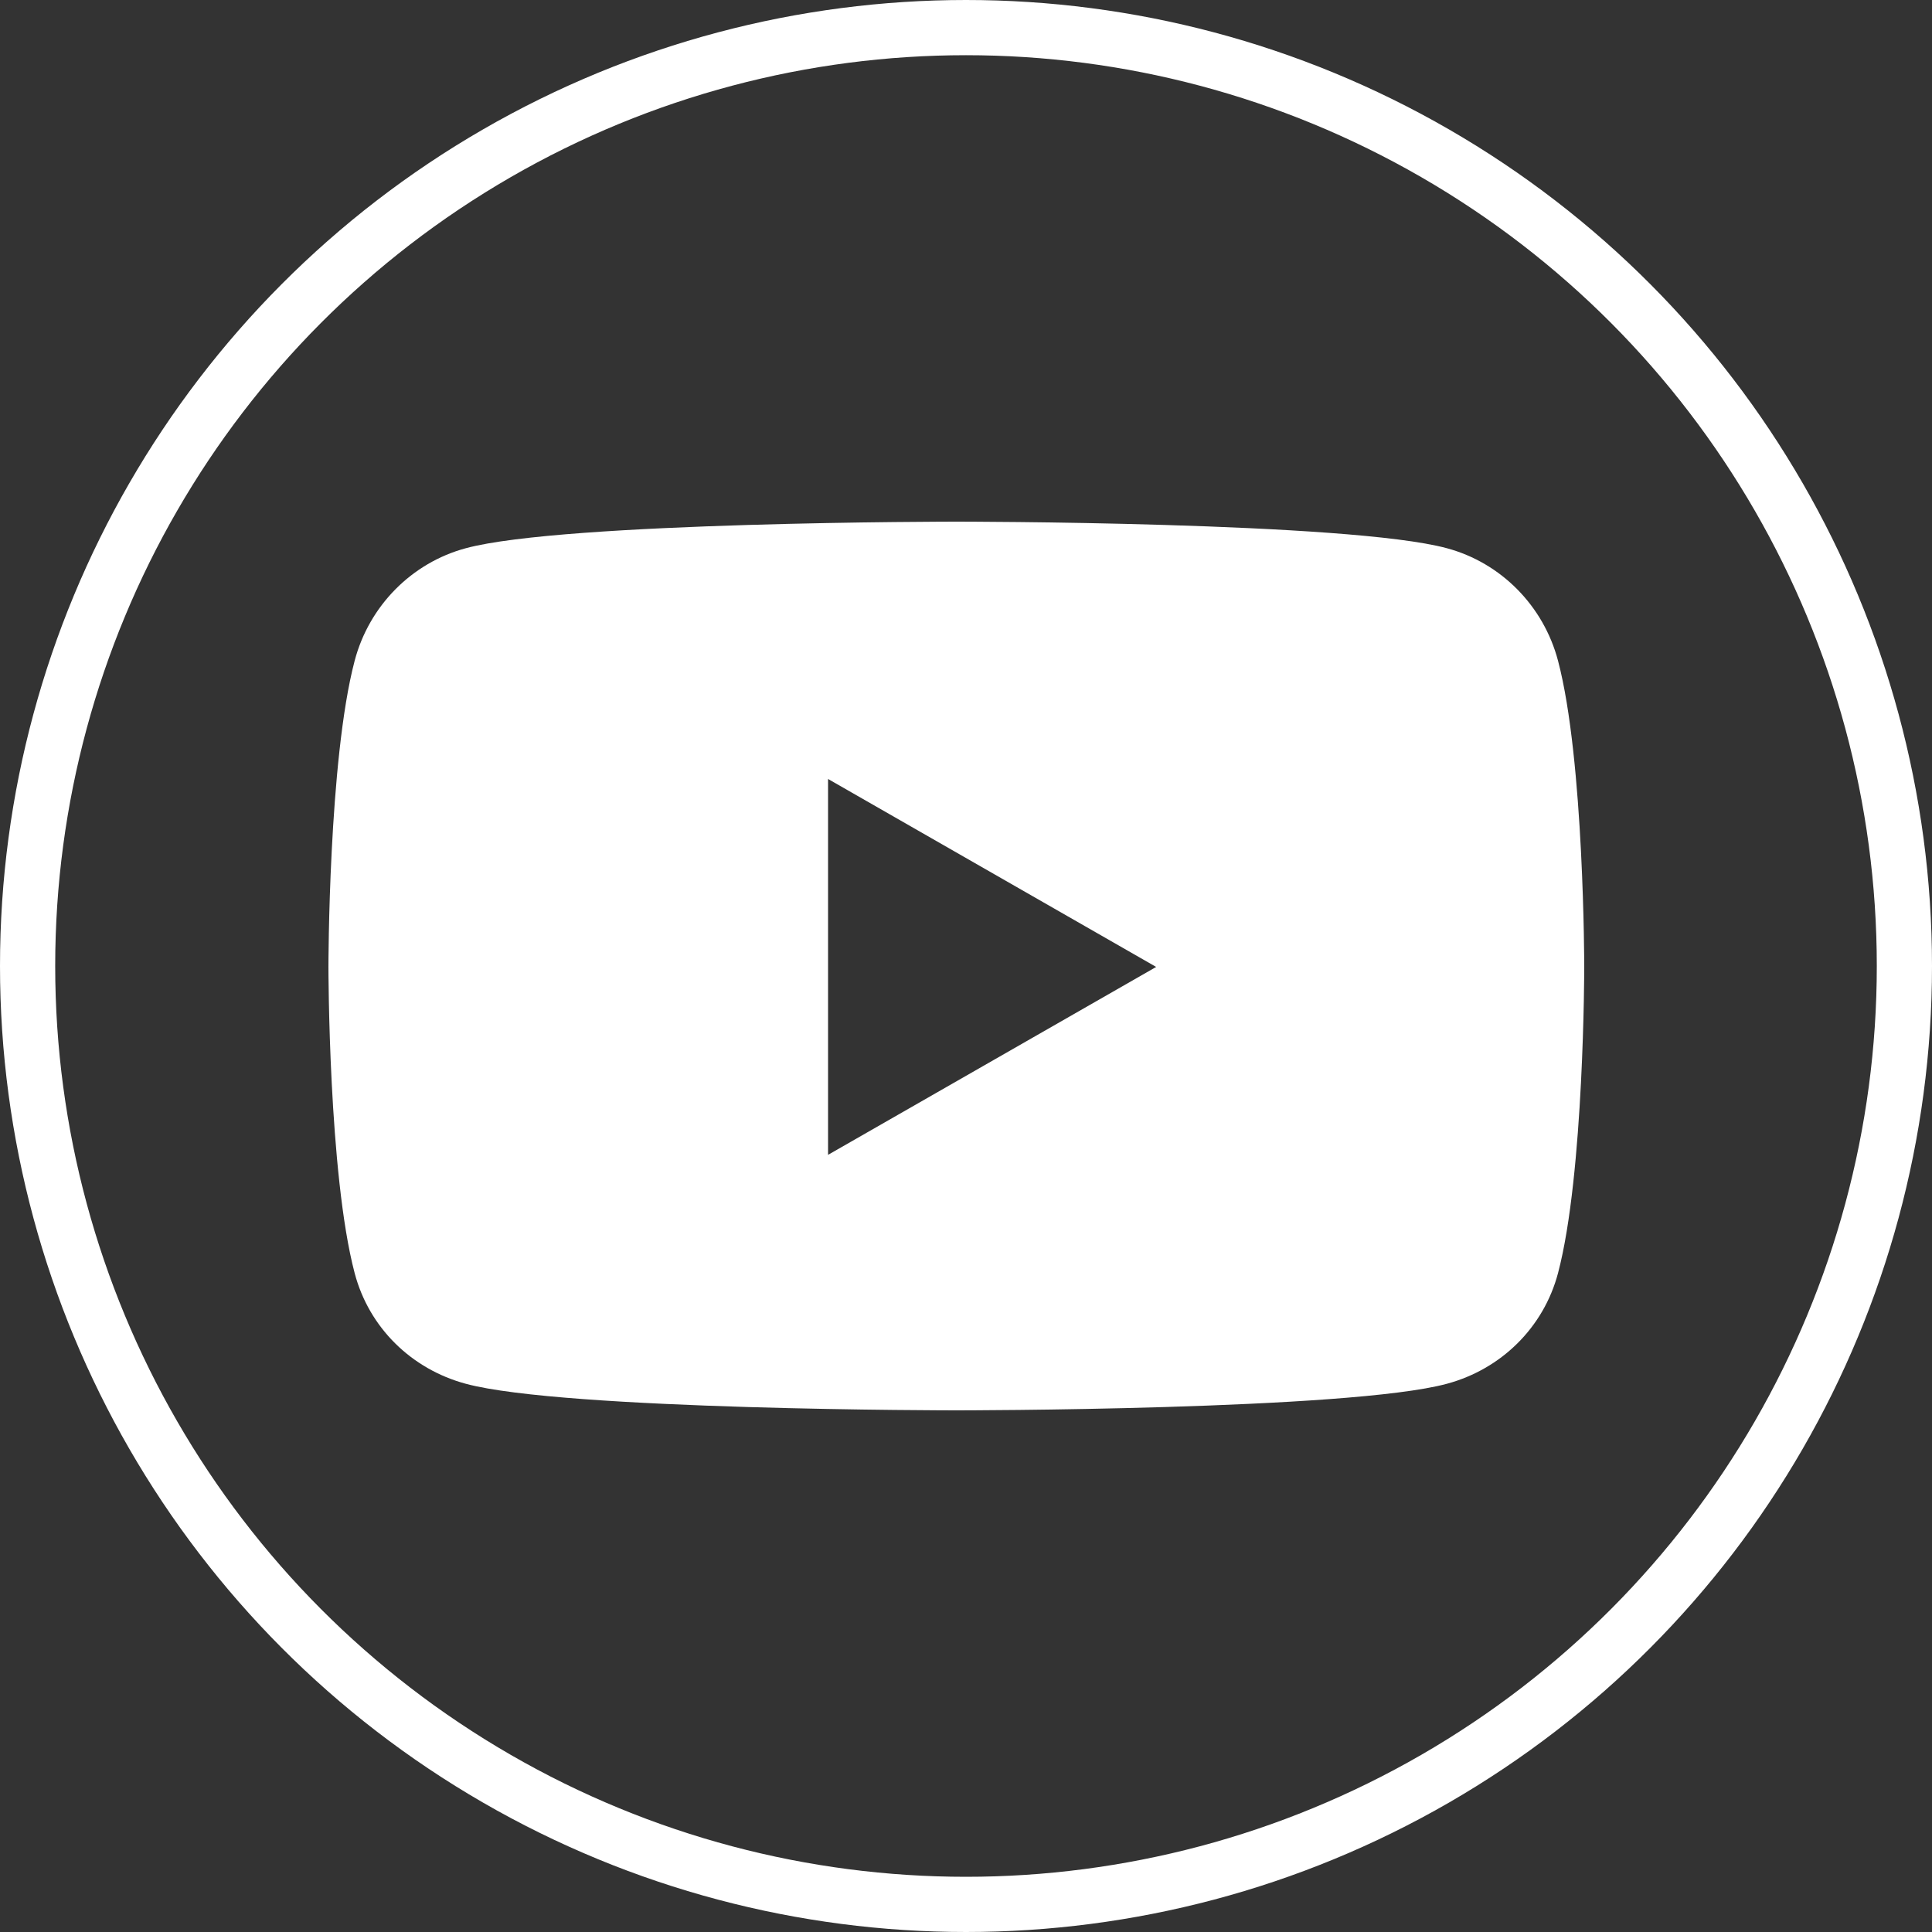
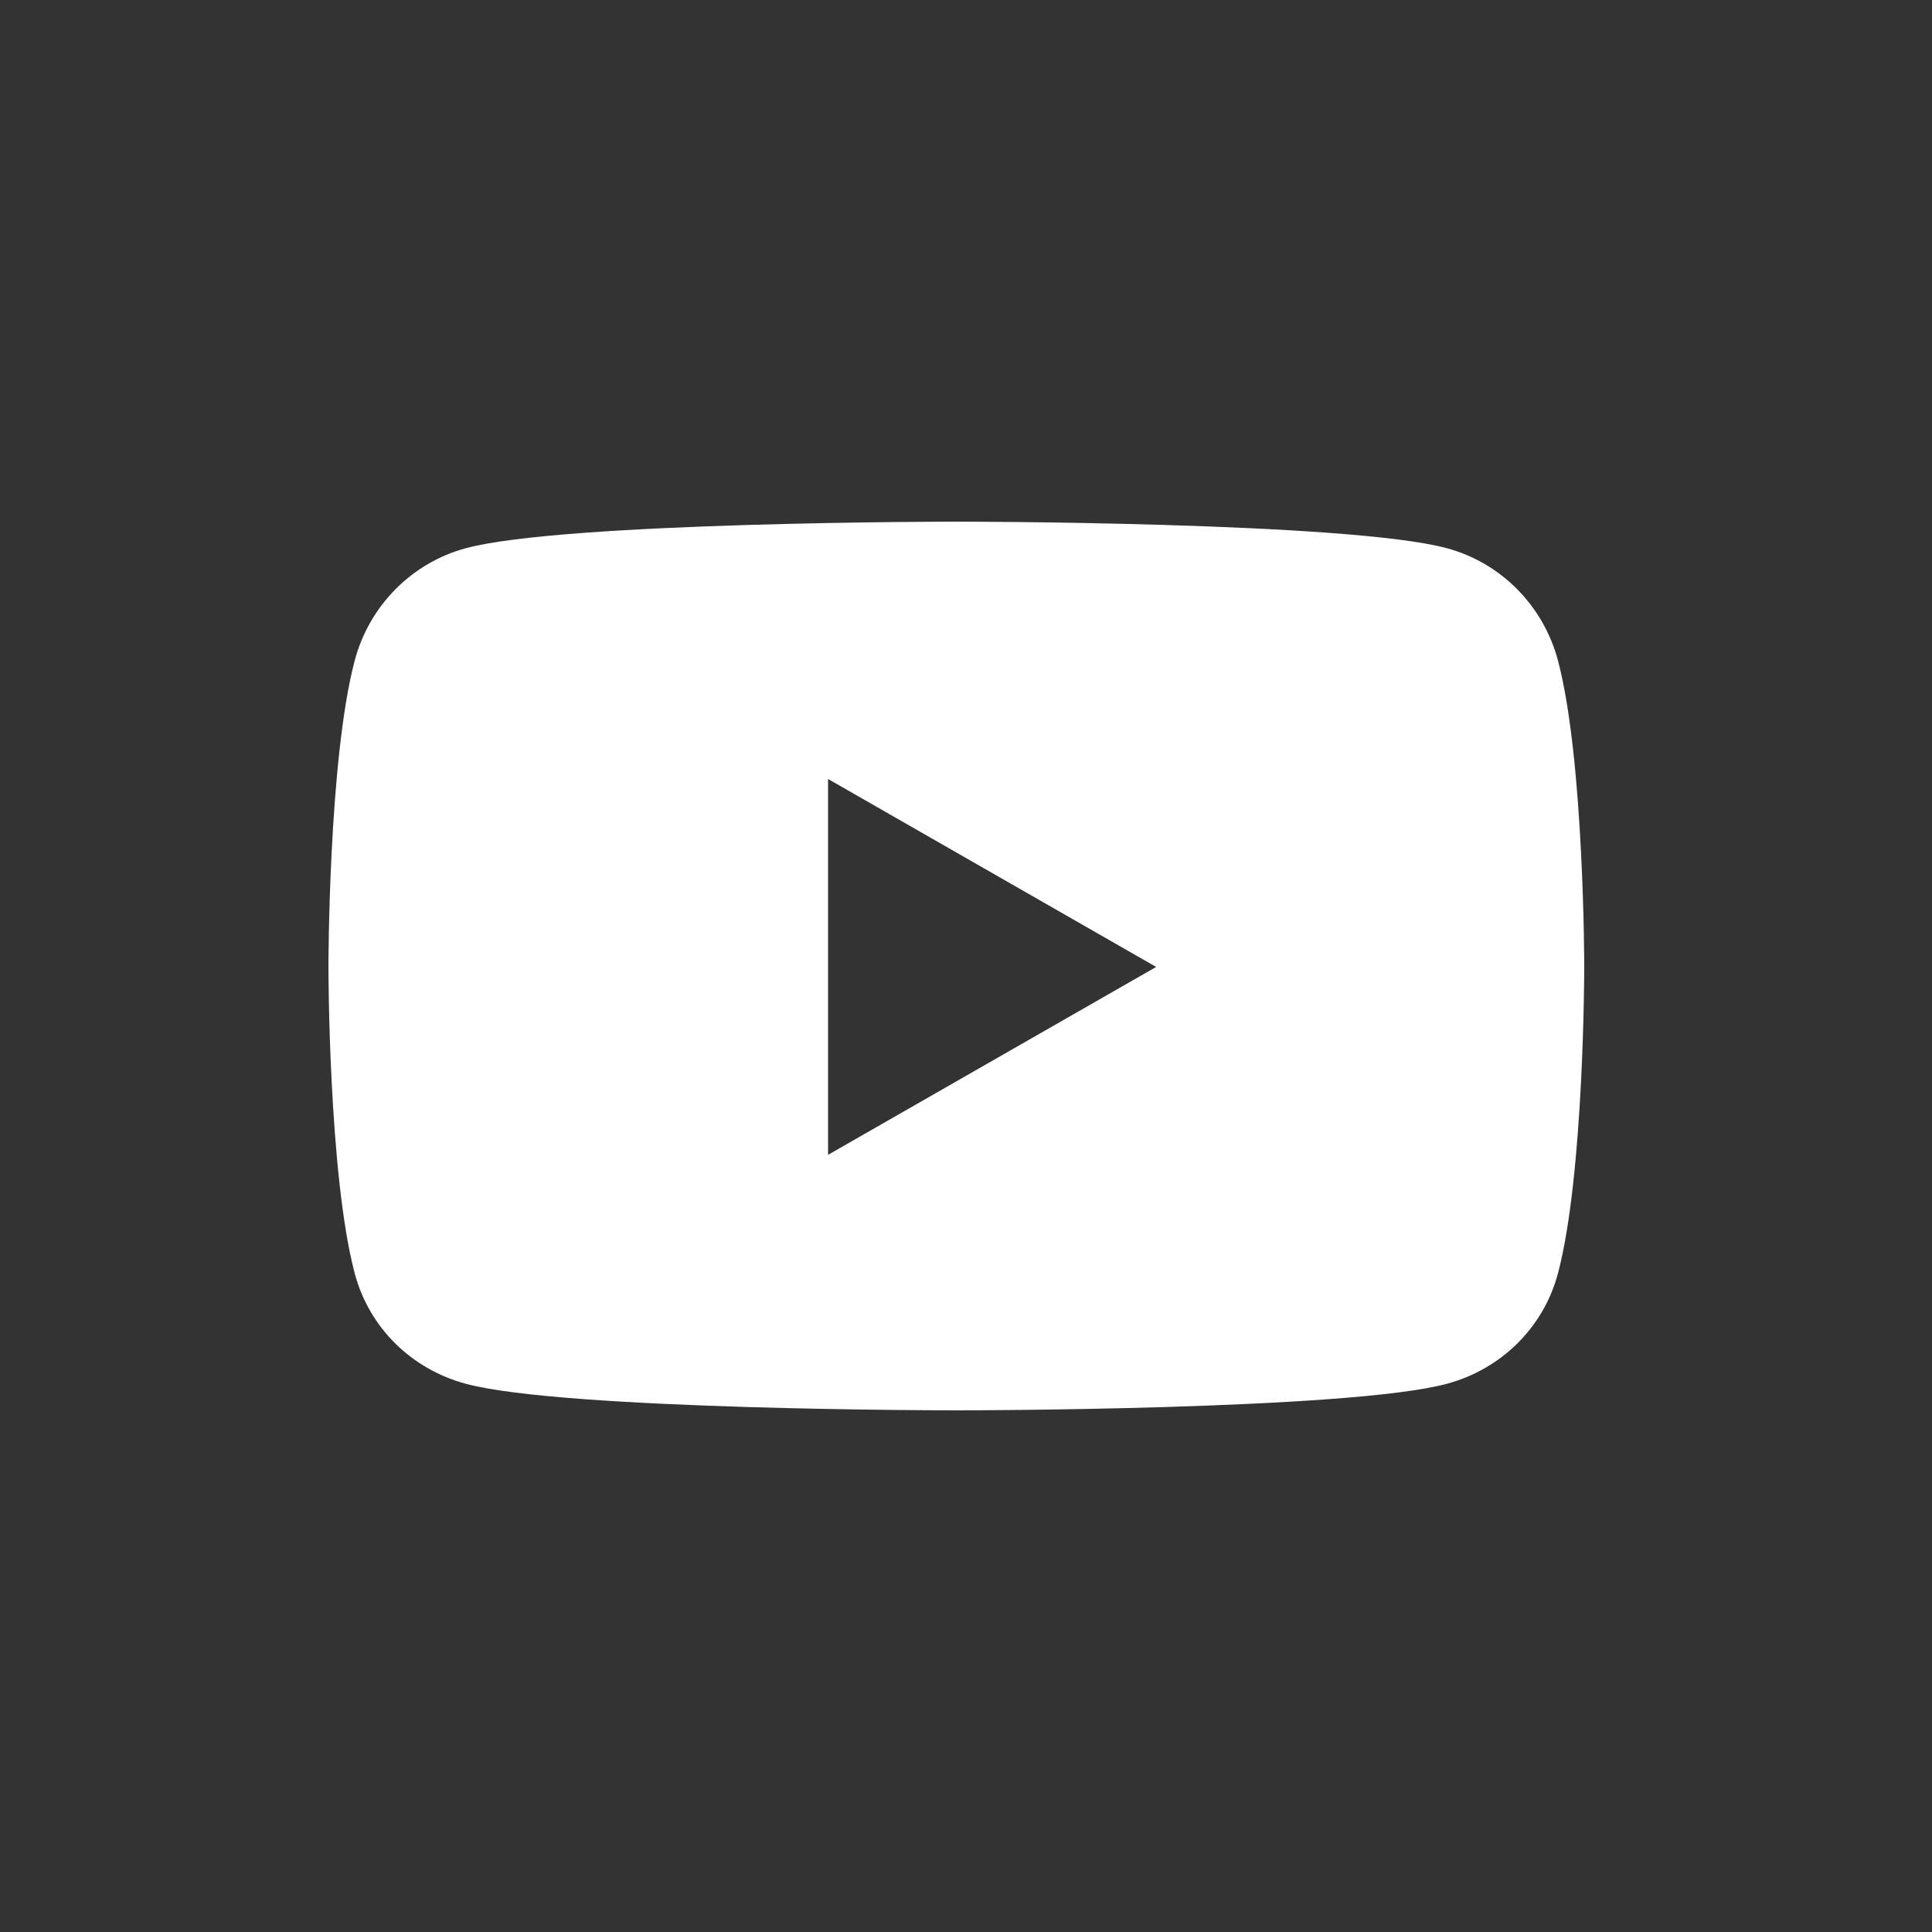
<svg xmlns="http://www.w3.org/2000/svg" width="35" height="35" viewBox="0 0 35 35" fill="none">
  <rect x="0" y="0" width="35" height="35" fill="#333333" stroke="none" />
  <path d="M28.225 11.97C27.963 10.976 27.192 10.196 26.213 9.932C24.439 9.45 17.325 9.45 17.325 9.45C17.325 9.45 10.211 9.45 8.437 9.932C7.458 10.196 6.687 10.976 6.425 11.97C5.95 13.768 5.95 17.517 5.95 17.517C5.95 17.517 5.95 21.265 6.425 23.064C6.687 24.057 7.458 24.804 8.437 25.068C10.211 25.55 17.325 25.55 17.325 25.55C17.325 25.55 24.439 25.55 26.213 25.068C27.192 24.804 27.963 24.053 28.225 23.064C28.7 21.265 28.7 17.517 28.7 17.517C28.7 17.517 28.7 13.768 28.225 11.97ZM15.001 20.921V14.112L20.945 17.517L15.001 20.921Z" fill="white" />
-   <circle cx="17.5" cy="17.5" r="17" stroke="white" />
</svg>